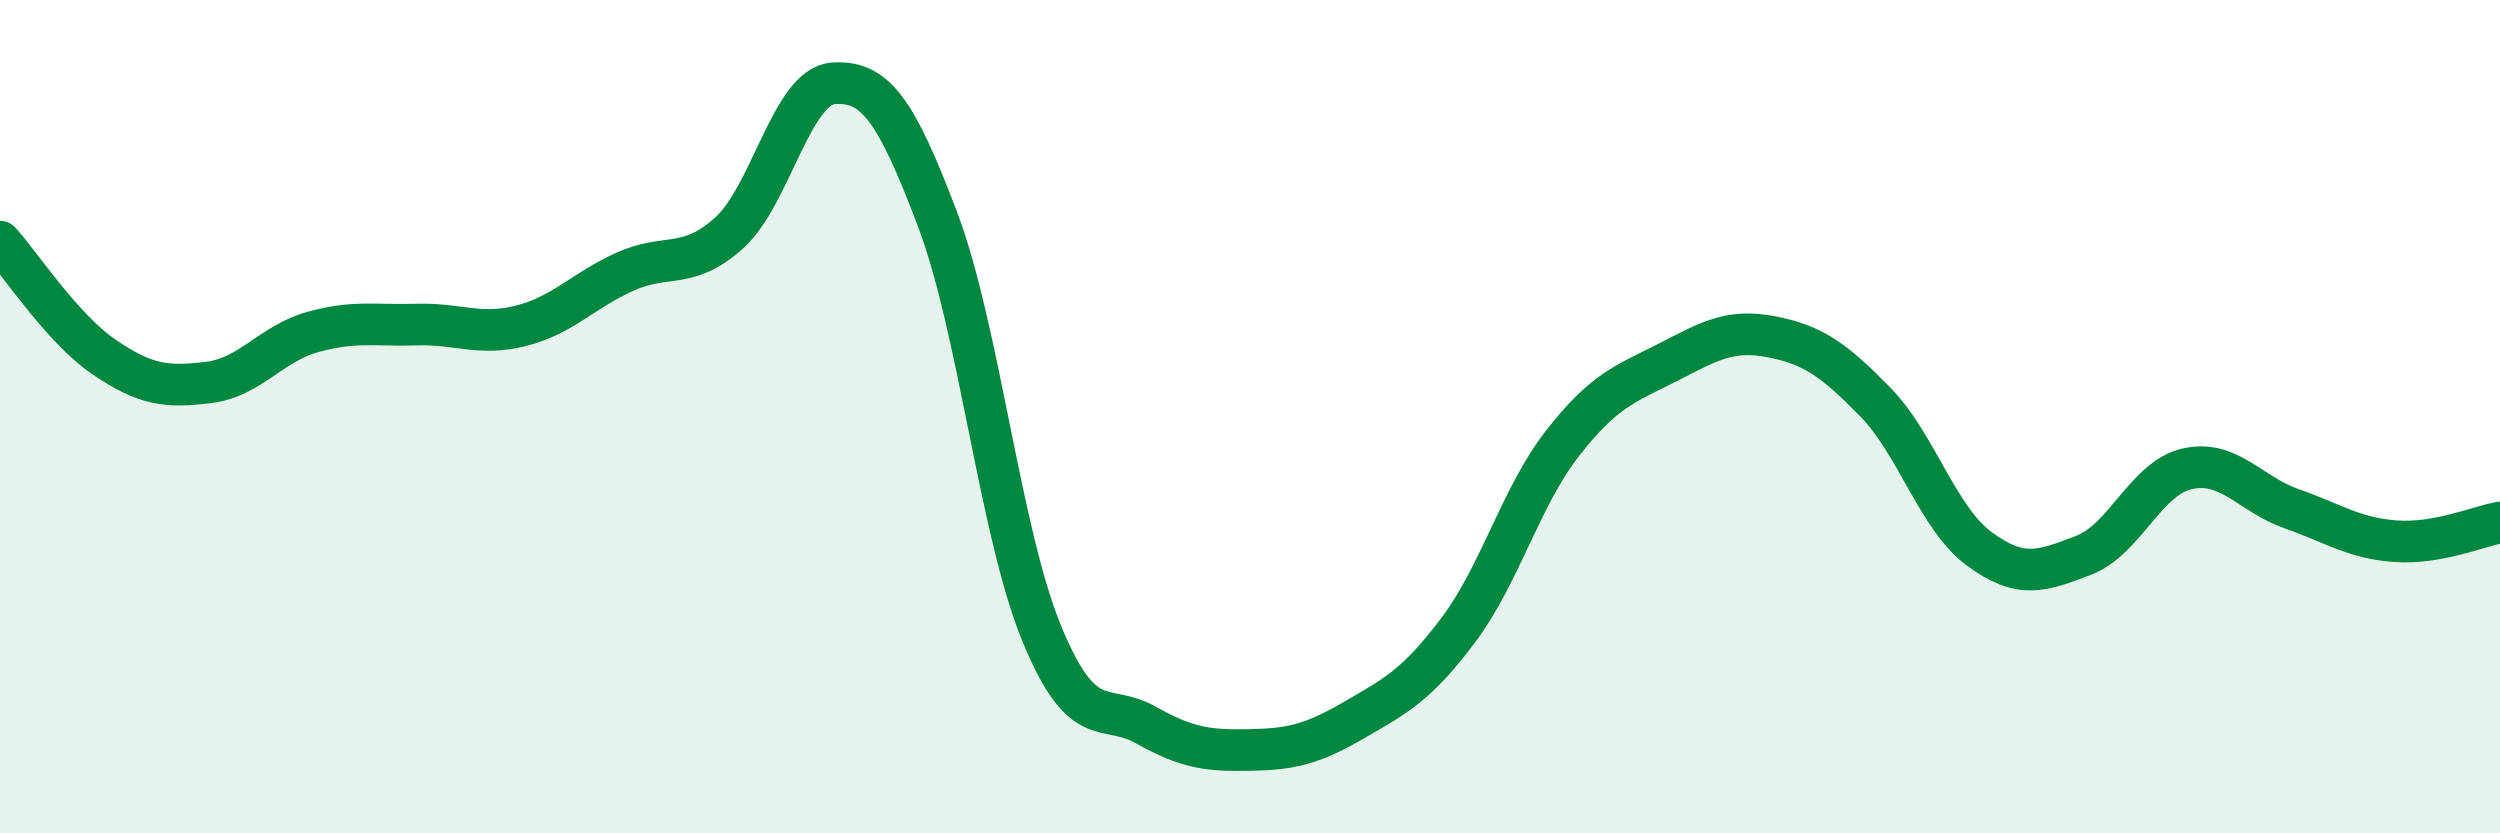
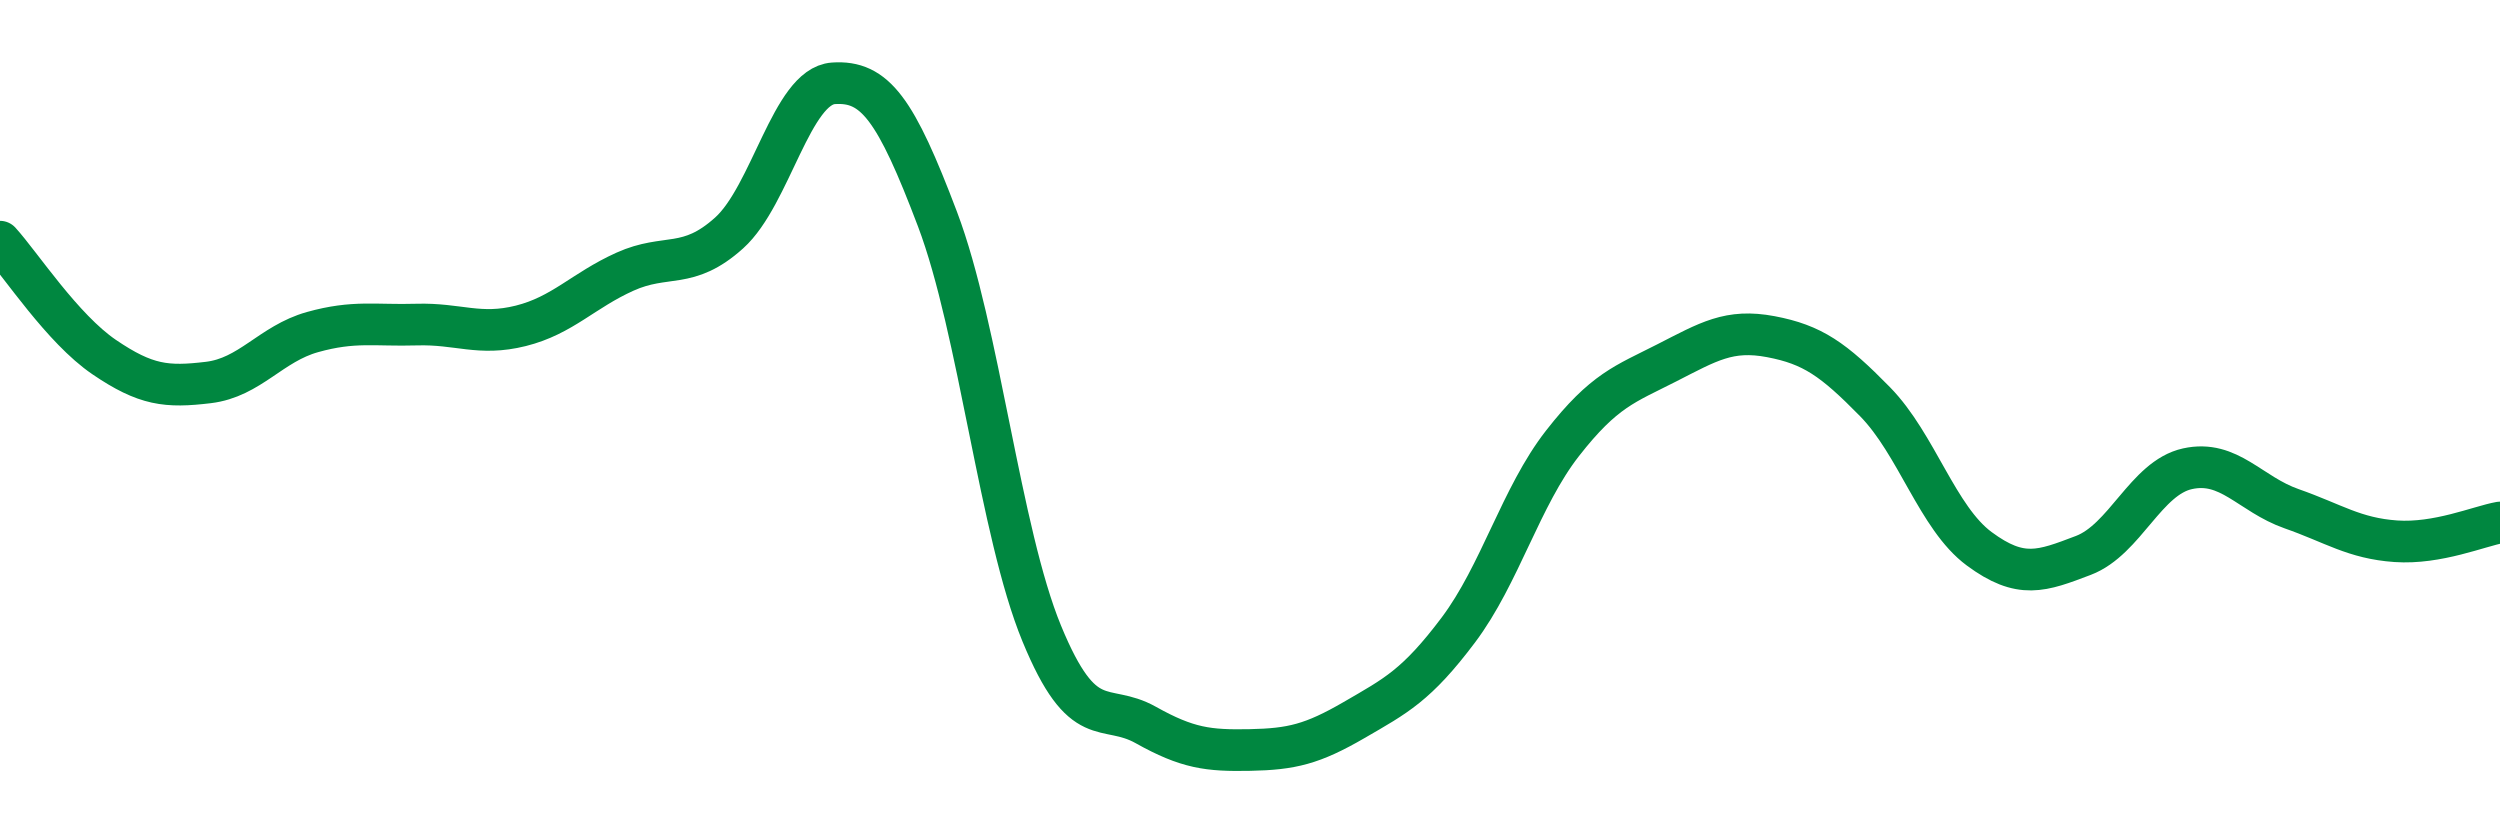
<svg xmlns="http://www.w3.org/2000/svg" width="60" height="20" viewBox="0 0 60 20">
-   <path d="M 0,5.8 C 0.5,6.35 1.5,7.89 2.5,8.57 C 3.5,9.25 4,9.3 5,9.18 C 6,9.06 6.5,8.25 7.5,7.97 C 8.5,7.69 9,7.82 10,7.79 C 11,7.76 11.5,8.07 12.5,7.82 C 13.5,7.57 14,6.97 15,6.52 C 16,6.07 16.5,6.49 17.5,5.59 C 18.5,4.69 19,2.07 20,2 C 21,1.93 21.5,2.62 22.5,5.26 C 23.5,7.9 24,12.77 25,15.2 C 26,17.63 26.5,16.84 27.5,17.4 C 28.5,17.96 29,18.02 30,18 C 31,17.98 31.5,17.86 32.5,17.28 C 33.5,16.7 34,16.45 35,15.12 C 36,13.79 36.5,11.92 37.5,10.64 C 38.5,9.36 39,9.22 40,8.71 C 41,8.2 41.5,7.89 42.5,8.08 C 43.5,8.27 44,8.62 45,9.64 C 46,10.66 46.5,12.43 47.5,13.17 C 48.5,13.91 49,13.71 50,13.33 C 51,12.95 51.5,11.47 52.5,11.25 C 53.5,11.03 54,11.86 55,12.21 C 56,12.56 56.5,12.92 57.5,12.99 C 58.5,13.06 59.5,12.63 60,12.54L60 20L0 20Z" fill="#008740" opacity="0.1" stroke-linecap="round" stroke-linejoin="round" />
  <path d="M 0,5.8 C 0.5,6.35 1.5,7.89 2.5,8.57 C 3.5,9.25 4,9.3 5,9.18 C 6,9.06 6.5,8.25 7.5,7.97 C 8.5,7.69 9,7.82 10,7.79 C 11,7.76 11.5,8.07 12.5,7.82 C 13.5,7.57 14,6.97 15,6.52 C 16,6.07 16.5,6.49 17.5,5.59 C 18.5,4.69 19,2.07 20,2 C 21,1.93 21.5,2.62 22.5,5.26 C 23.5,7.9 24,12.77 25,15.2 C 26,17.63 26.5,16.84 27.5,17.4 C 28.5,17.96 29,18.02 30,18 C 31,17.98 31.5,17.86 32.5,17.28 C 33.5,16.7 34,16.45 35,15.12 C 36,13.79 36.5,11.92 37.5,10.64 C 38.5,9.36 39,9.22 40,8.71 C 41,8.2 41.5,7.89 42.5,8.08 C 43.5,8.27 44,8.62 45,9.64 C 46,10.66 46.5,12.43 47.5,13.17 C 48.5,13.91 49,13.71 50,13.33 C 51,12.95 51.5,11.47 52.5,11.25 C 53.5,11.03 54,11.86 55,12.21 C 56,12.56 56.5,12.92 57.5,12.99 C 58.5,13.06 59.5,12.63 60,12.54" stroke="#008740" stroke-width="1" fill="none" stroke-linecap="round" stroke-linejoin="round" />
</svg>